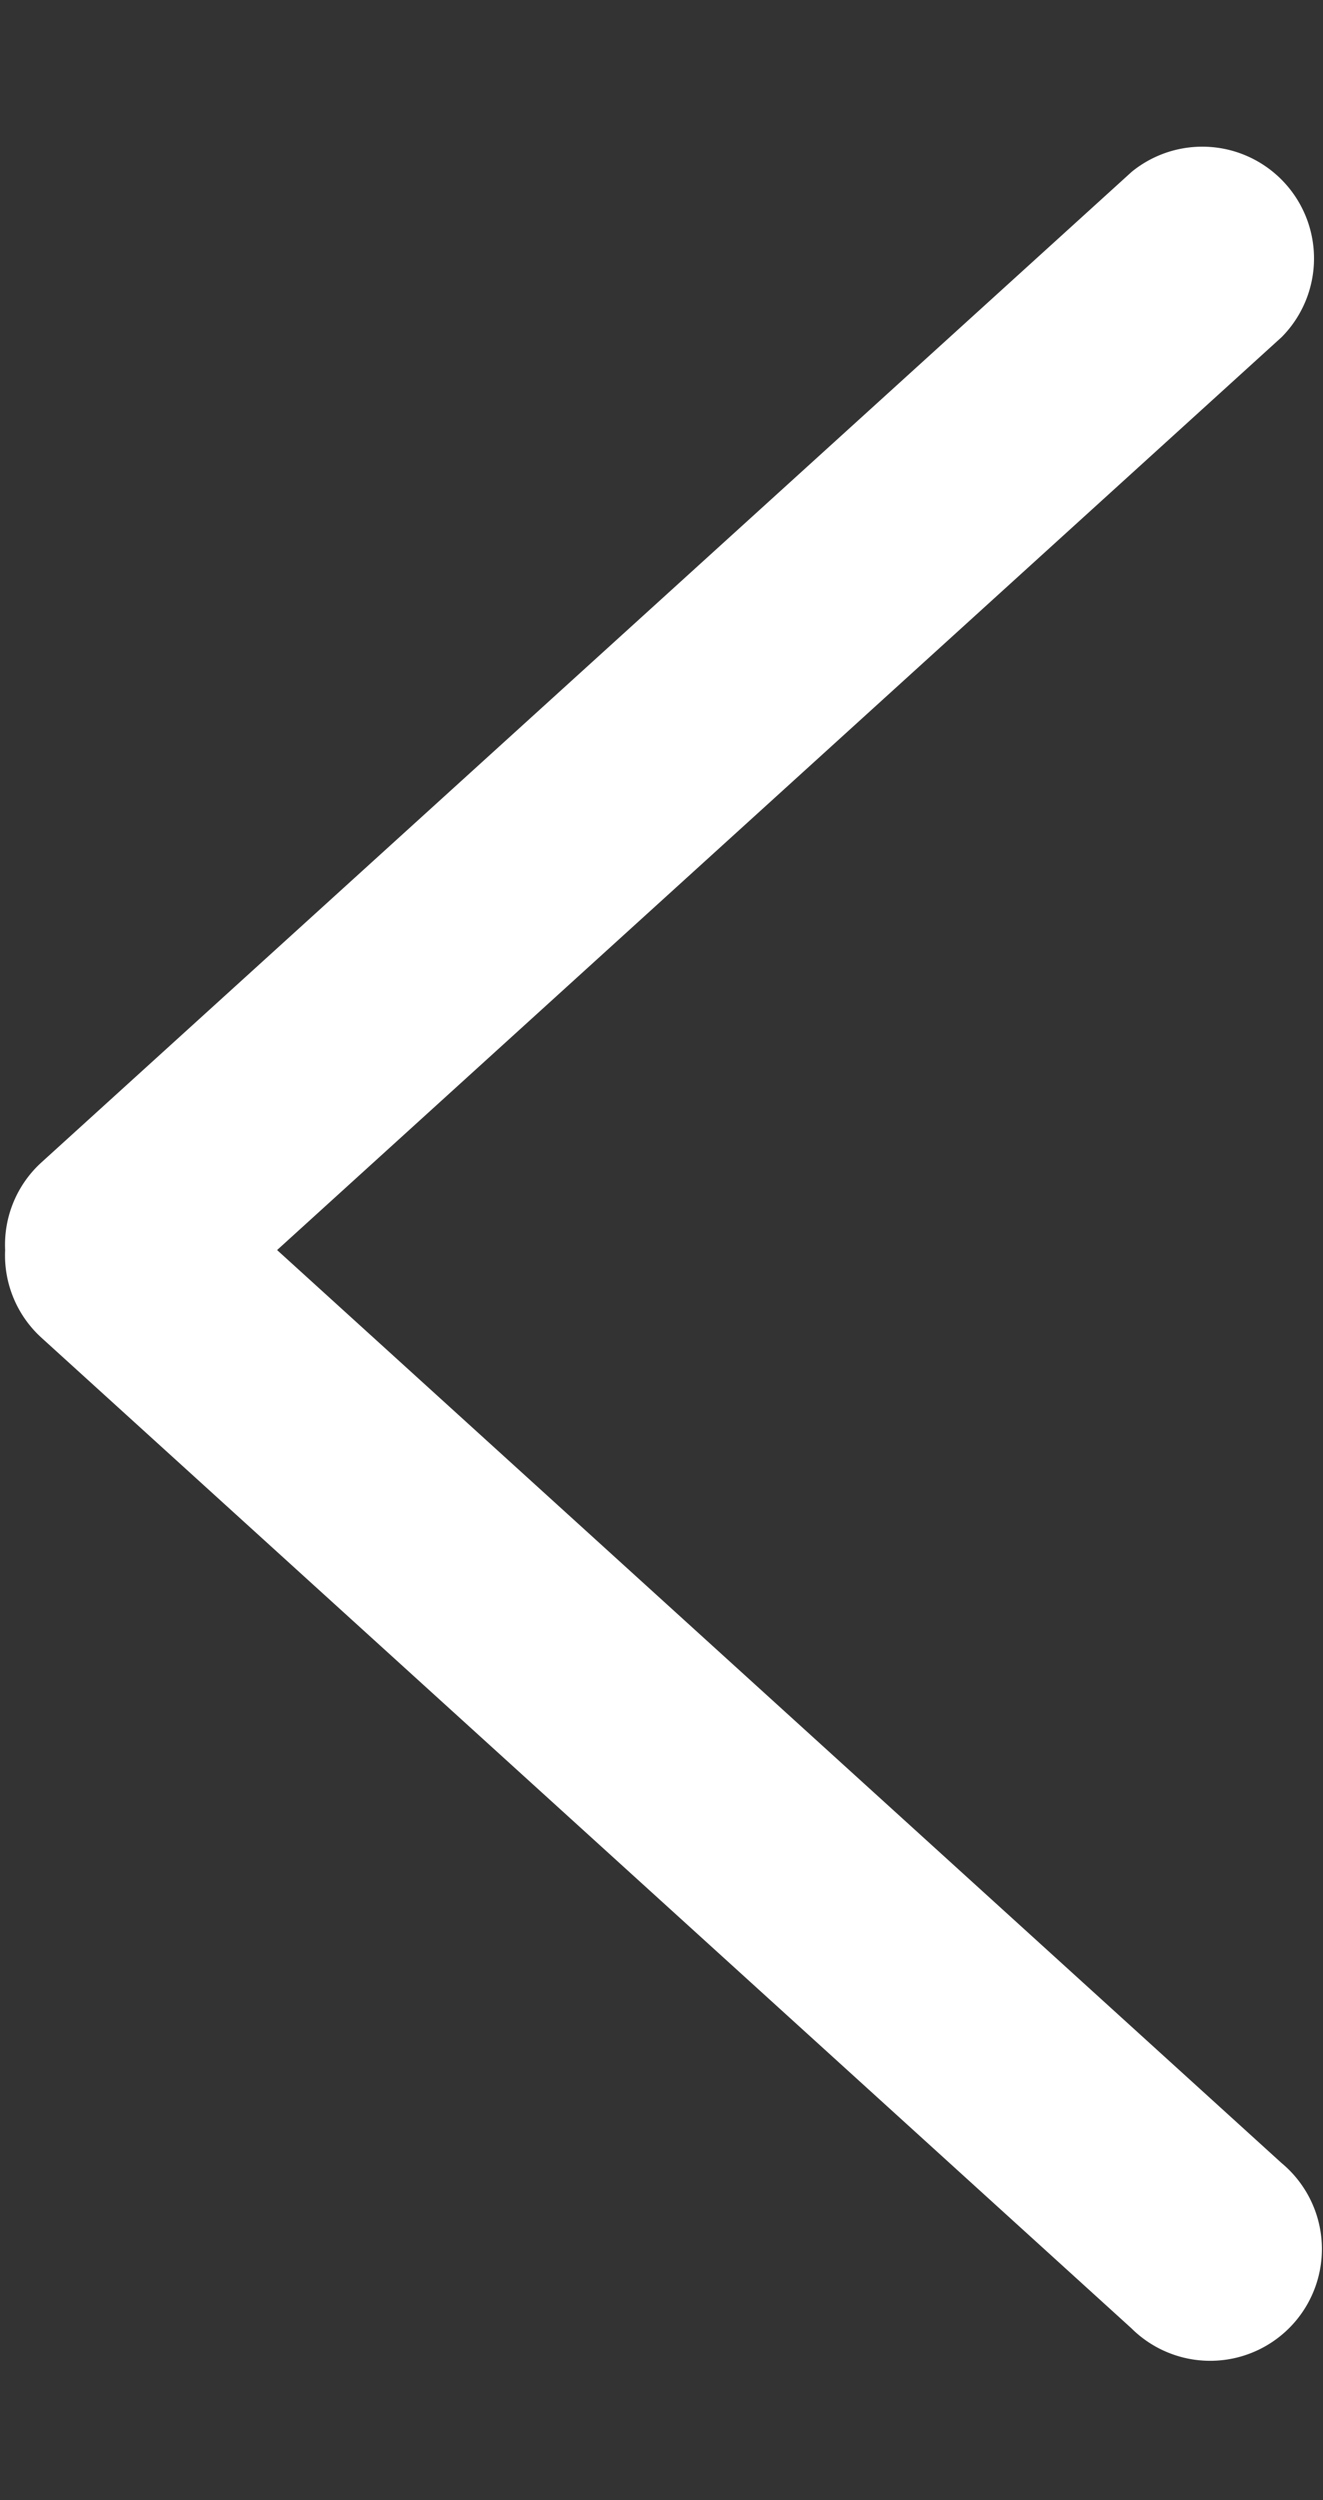
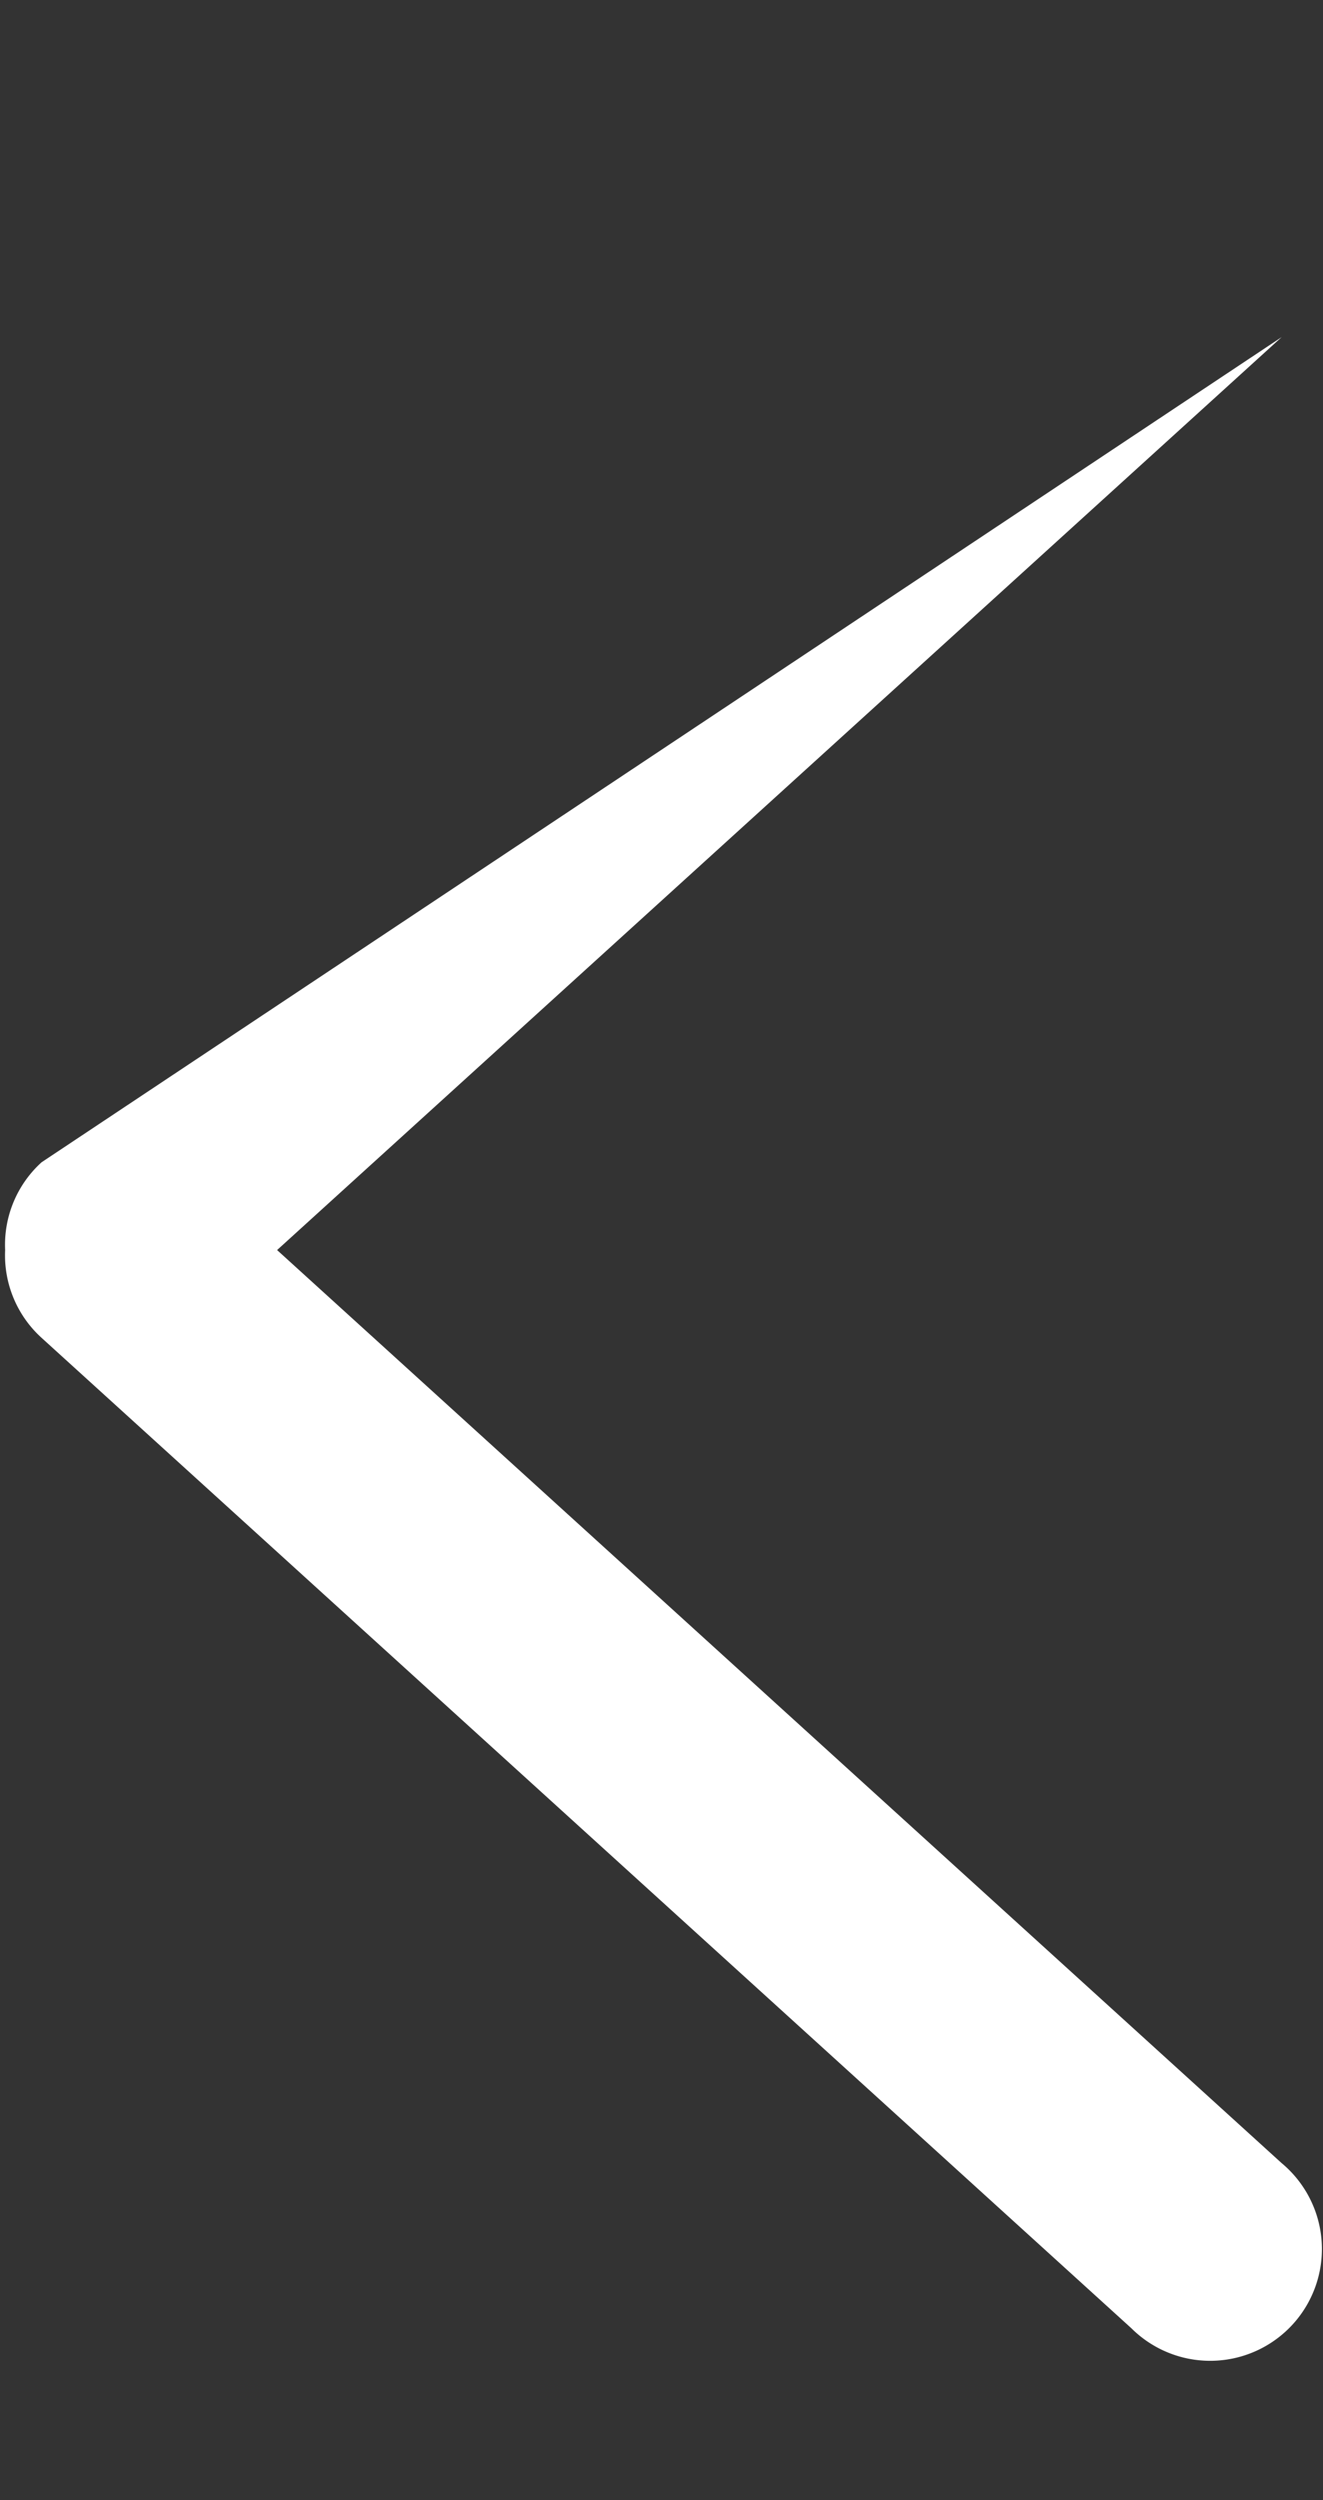
<svg xmlns="http://www.w3.org/2000/svg" width="9" height="17" viewBox="0 0 9 17" fill="none">
  <rect x="0" y="0" width="9" height="17" fill="#333333" stroke="none" />
-   <path fill-rule="evenodd" clip-rule="evenodd" d="M1.885 8.5l6.834-6.208a.76.76 0 00-1.02-1.124L.283 7.903a.757.757 0 00-.248.597.757.757 0 00.248.597l7.414 6.735a.76.76 0 101.021-1.124L1.885 8.5z" fill="#fff" />
+   <path fill-rule="evenodd" clip-rule="evenodd" d="M1.885 8.5l6.834-6.208L.283 7.903a.757.757 0 00-.248.597.757.757 0 00.248.597l7.414 6.735a.76.76 0 101.021-1.124L1.885 8.5z" fill="#fff" />
</svg>